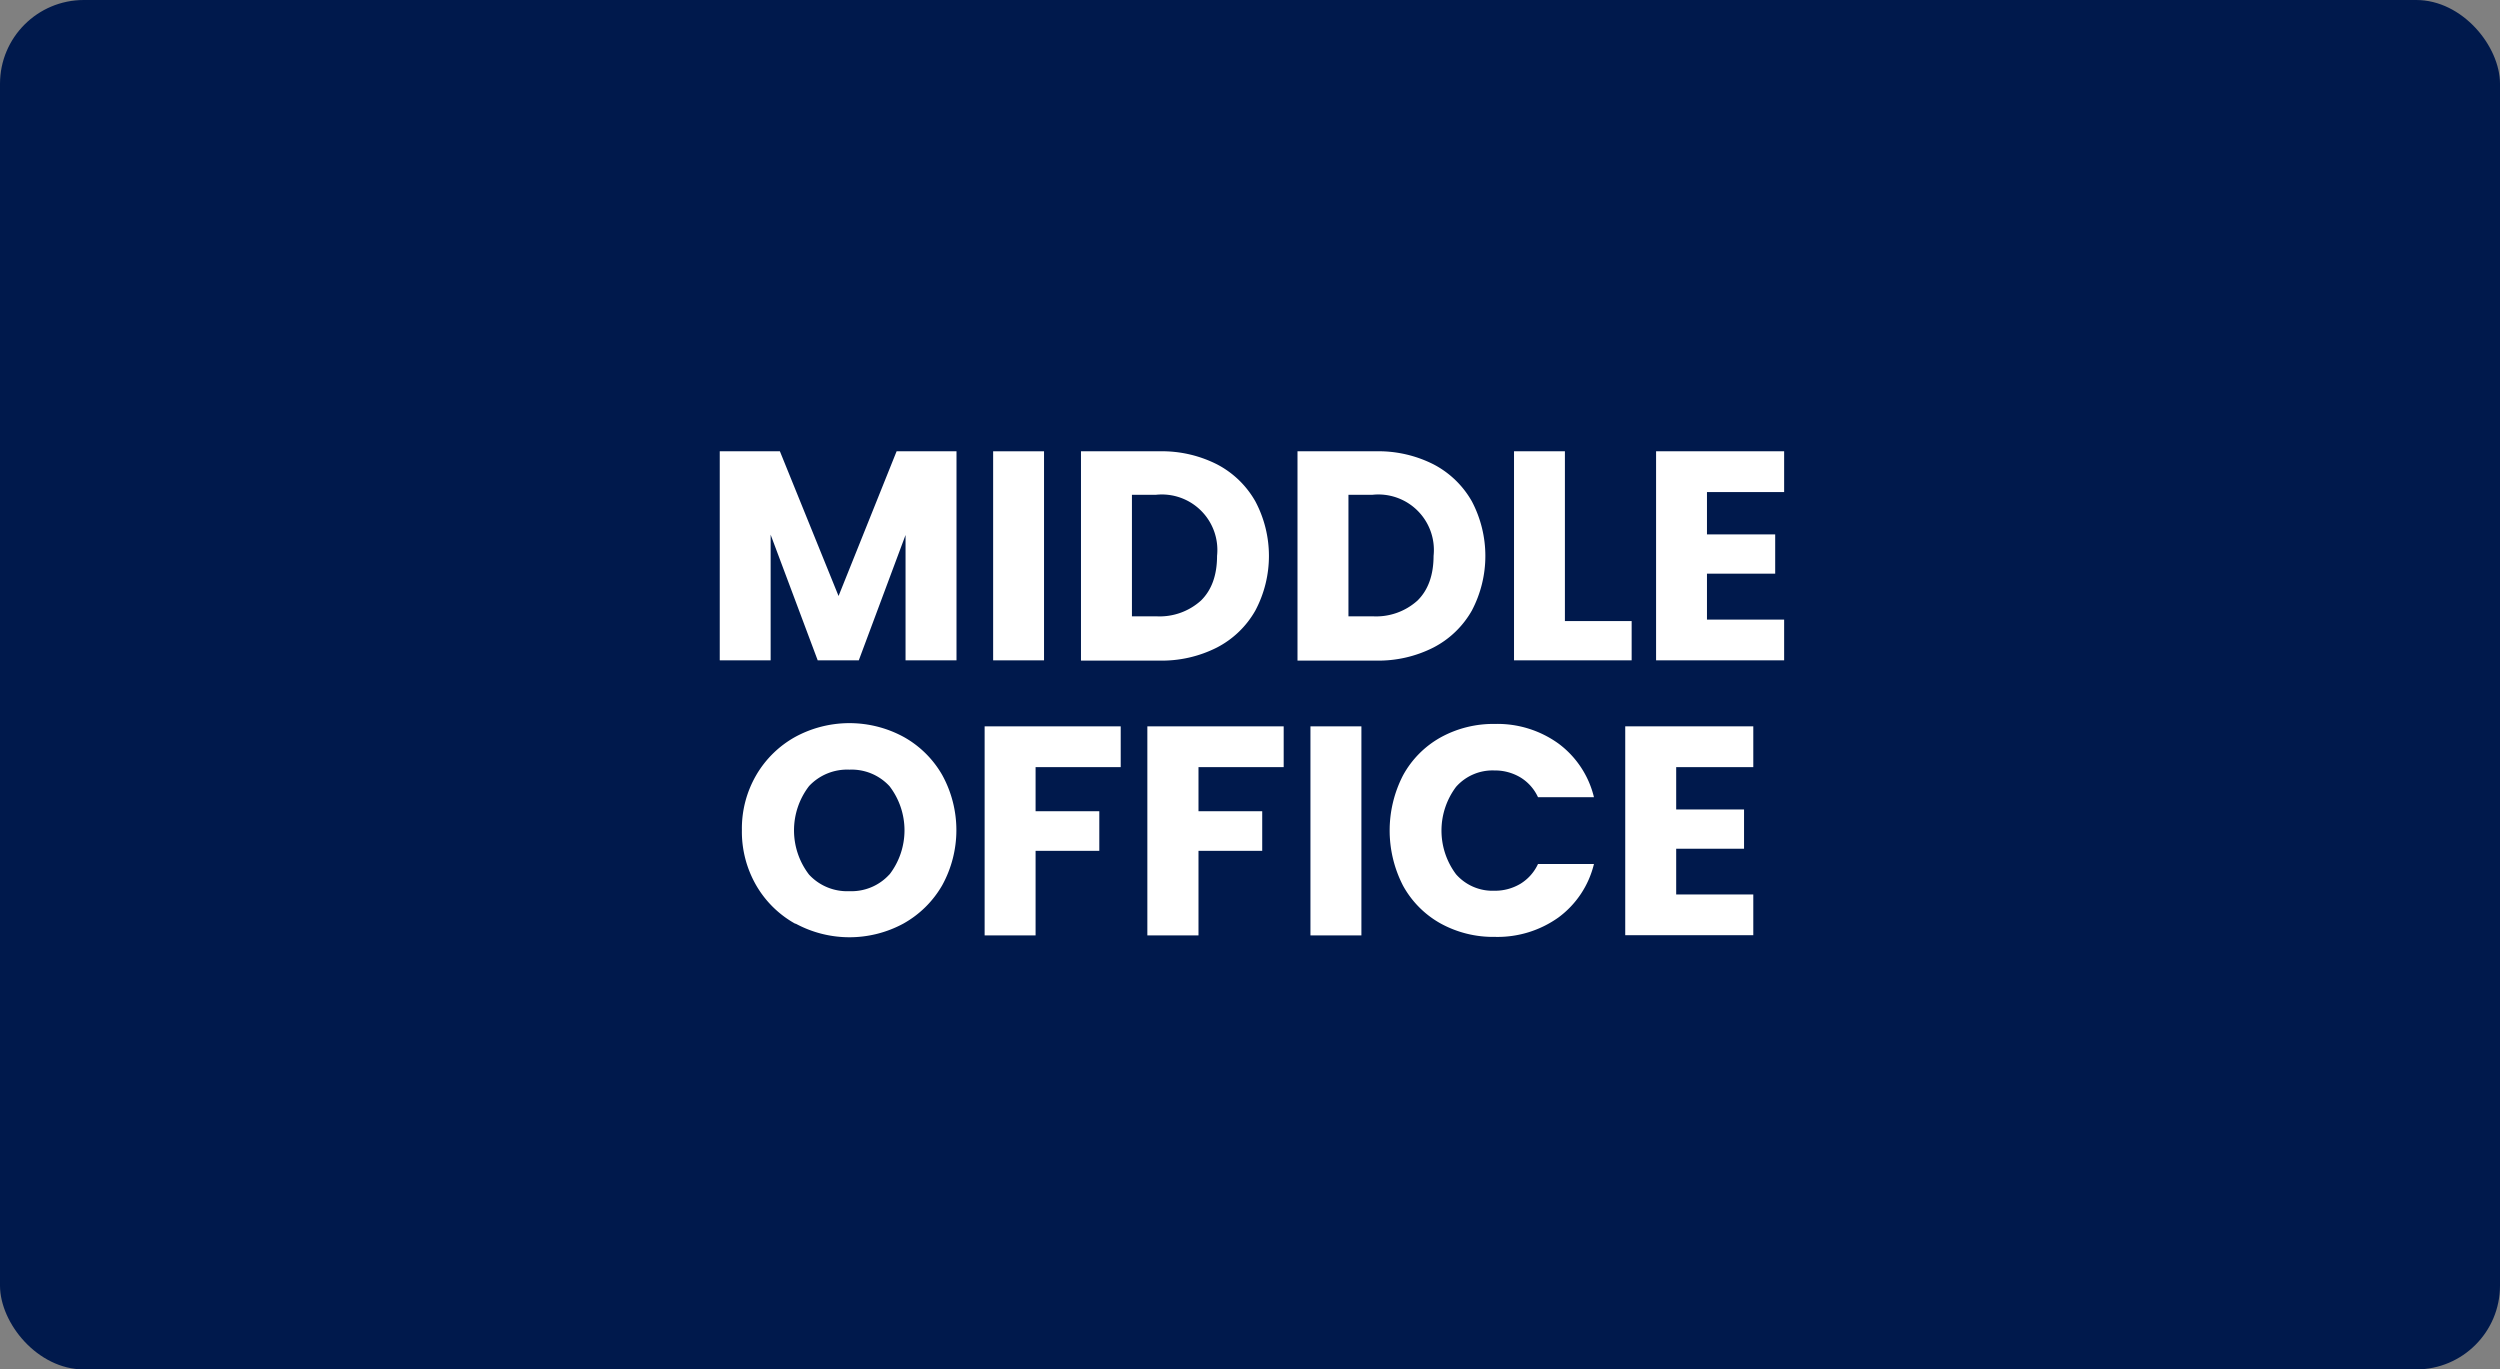
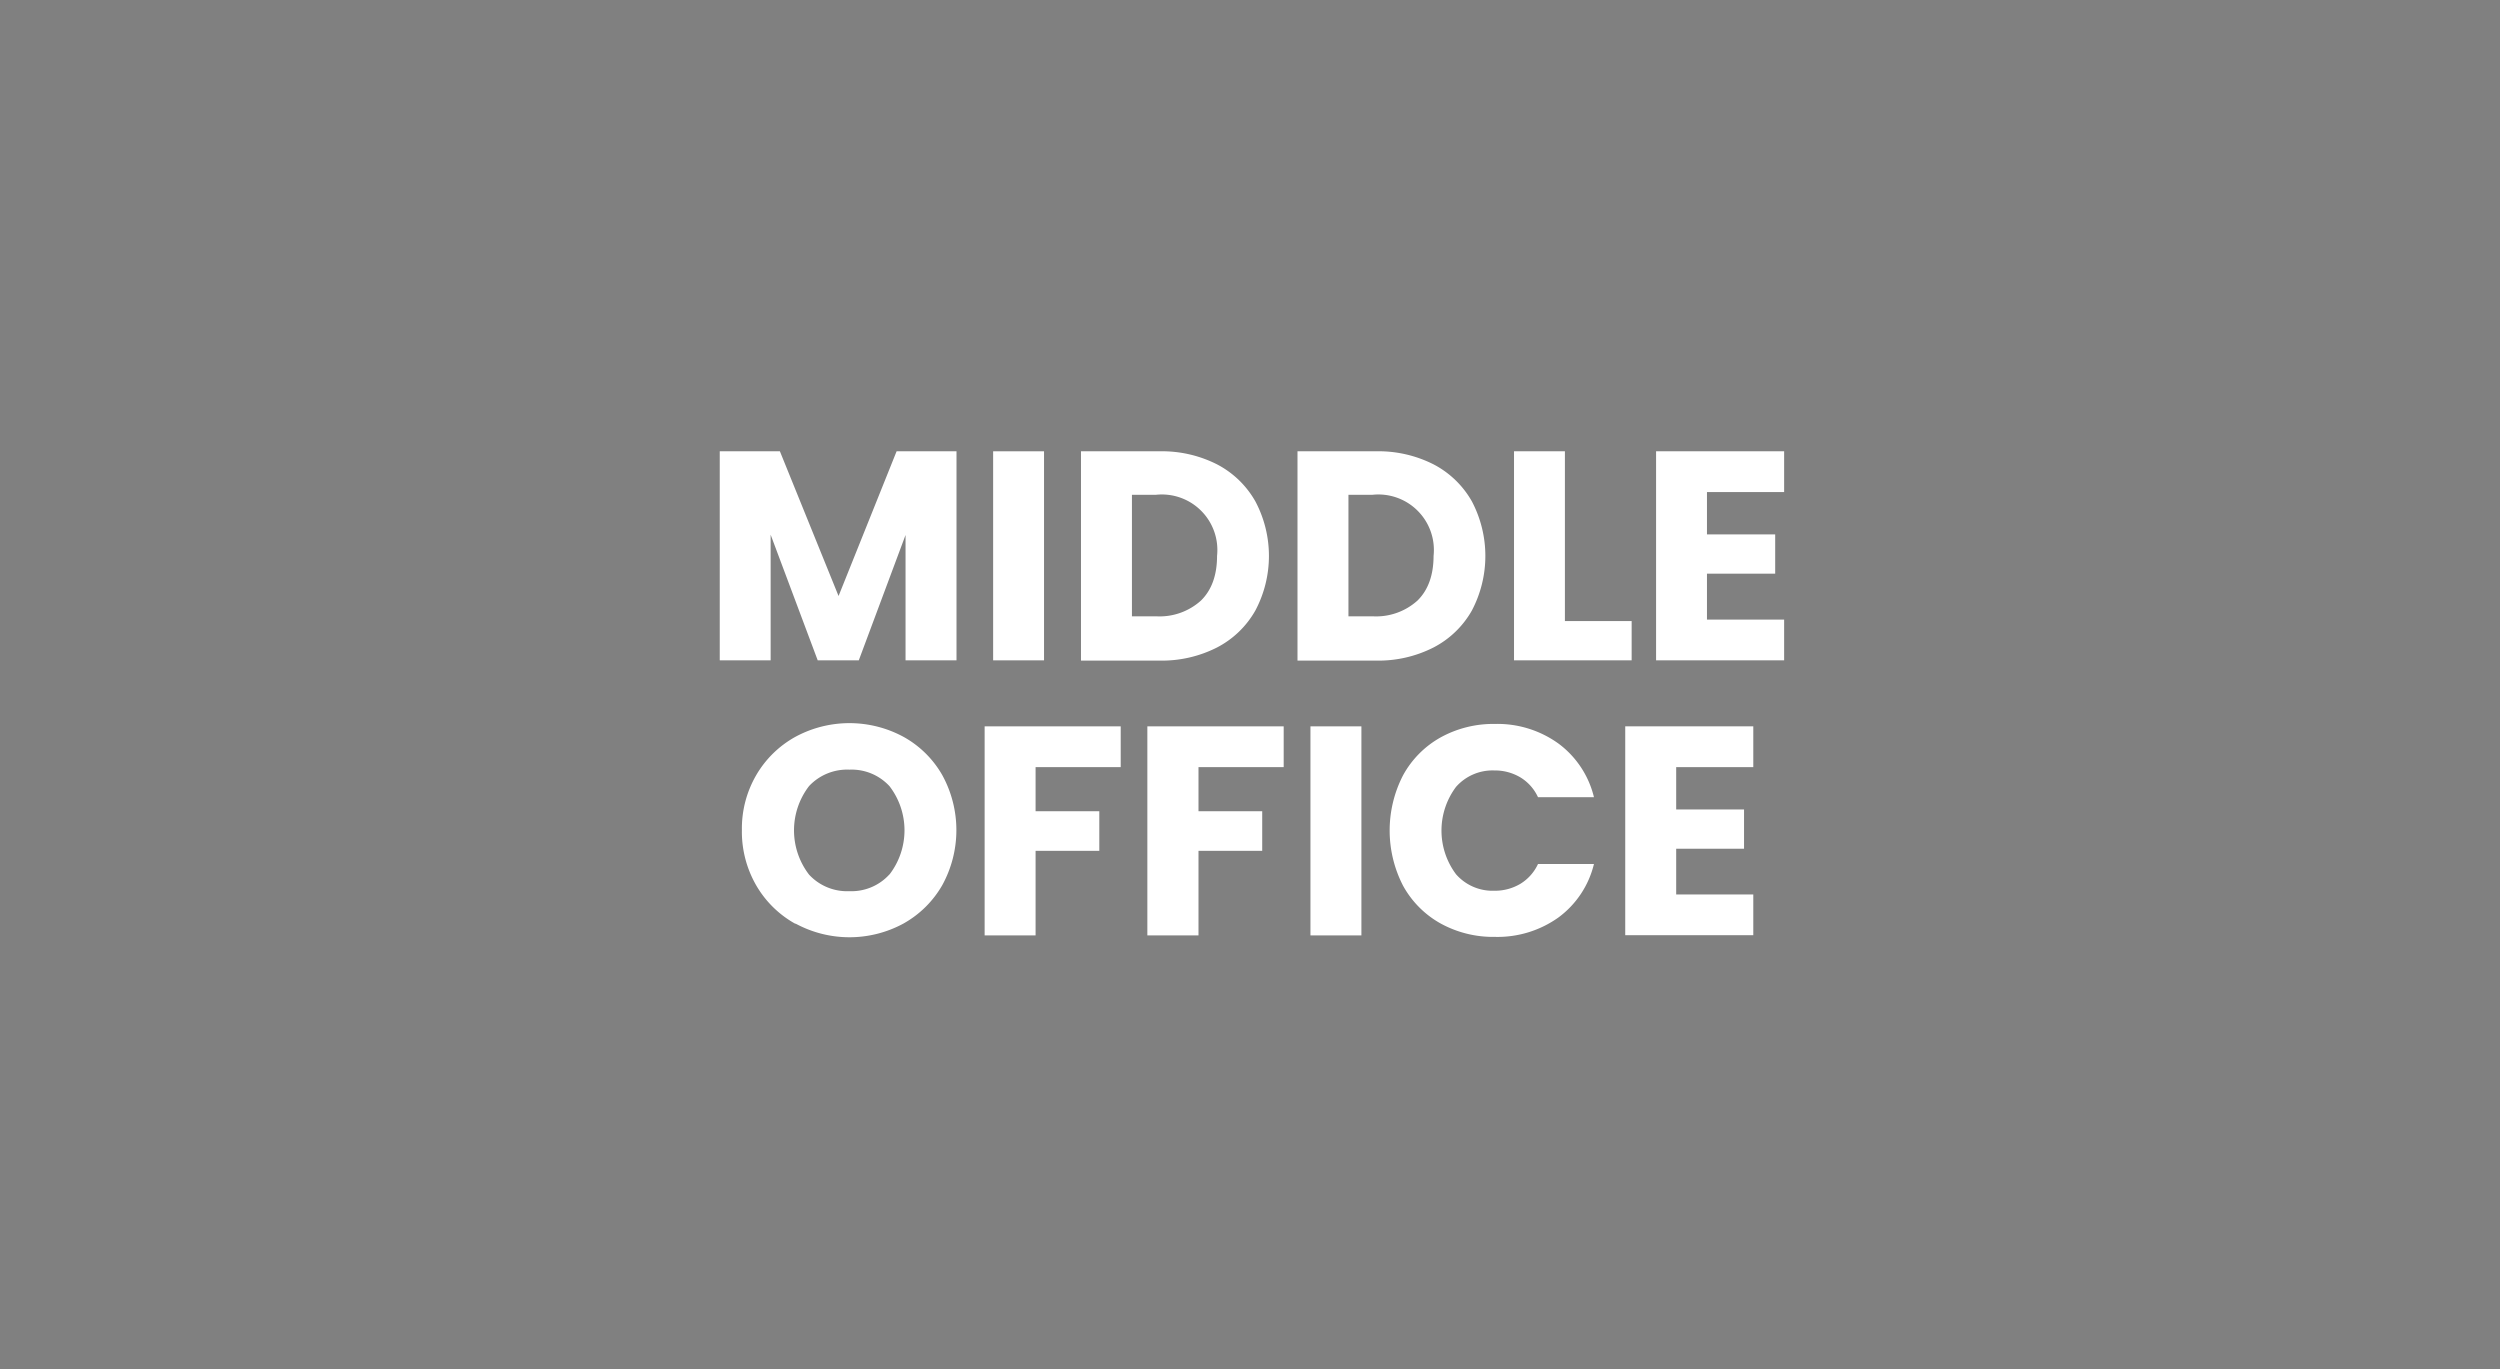
<svg xmlns="http://www.w3.org/2000/svg" id="Layer_1" data-name="Layer 1" viewBox="0 0 405.28 222">
  <rect x="0" y="0" width="405.28" height="222" fill="#808080" stroke="none" />
-   <rect width="405.28" height="222" rx="13.59" fill="#00194c" />
  <path d="M155.06,73.16v33.89H146.8V86.73l-7.58,20.32h-6.66l-7.63-20.37v20.37h-8.25V73.16h9.75l9.51,23.46,9.41-23.46Z" fill="#fff" />
  <path d="M169.25,73.16v33.89H161V73.16Z" fill="#fff" />
  <path d="M197.3,75.28a15.21,15.21,0,0,1,6.21,6,18.88,18.88,0,0,1,0,17.69,15.12,15.12,0,0,1-6.23,6,19.7,19.7,0,0,1-9.34,2.12h-12.7V73.16h12.7A19.76,19.76,0,0,1,197.3,75.28Zm-2.6,22.07q2.6-2.56,2.6-7.24a9,9,0,0,0-9.89-9.9H183.5v19.7h3.91A10,10,0,0,0,194.7,97.35Z" fill="#fff" />
  <path d="M232.4,75.28a15.21,15.21,0,0,1,6.21,6,19,19,0,0,1,0,17.69,15.12,15.12,0,0,1-6.23,6,19.7,19.7,0,0,1-9.34,2.12h-12.7V73.16H223A19.76,19.76,0,0,1,232.4,75.28Zm-2.6,22.07q2.59-2.56,2.6-7.24a9,9,0,0,0-9.89-9.9H218.6v19.7h3.91A10,10,0,0,0,229.8,97.35Z" fill="#fff" />
  <path d="M253.69,100.68h10.82v6.37H245.44V73.16h8.25Z" fill="#fff" />
  <path d="M276.72,79.77v6.86h11.06V93H276.72v7.44h12.51v6.61H268.47V73.16h20.76v6.61Z" fill="#fff" />
  <path d="M128.94,149.76a16.67,16.67,0,0,1-6.33-6.2,17.39,17.39,0,0,1-2.34-9,17.2,17.2,0,0,1,2.34-8.93,16.69,16.69,0,0,1,6.33-6.18,18.41,18.41,0,0,1,17.53,0,16.33,16.33,0,0,1,6.27,6.18,18.54,18.54,0,0,1,0,17.89,16.54,16.54,0,0,1-6.28,6.2,18.35,18.35,0,0,1-17.5,0Zm15.26-8a11.75,11.75,0,0,0,0-14.31,8.35,8.35,0,0,0-6.5-2.68,8.45,8.45,0,0,0-6.54,2.66,11.78,11.78,0,0,0,0,14.36,8.4,8.4,0,0,0,6.54,2.68A8.31,8.31,0,0,0,144.2,141.74Z" fill="#fff" />
  <path d="M181.68,117.75v6.61h-13.8v7.15h10.33v6.42H167.88v13.71h-8.26V117.75Z" fill="#fff" />
  <path d="M208.1,117.75v6.61H194.29v7.15h10.33v6.42H194.29v13.71H186V117.75Z" fill="#fff" />
  <path d="M220.7,117.75v33.89h-8.26V117.75Z" fill="#fff" />
  <path d="M227.45,125.69a15.6,15.6,0,0,1,6.06-6.13,17.65,17.65,0,0,1,8.82-2.2,16.9,16.9,0,0,1,10.33,3.19,15.27,15.27,0,0,1,5.74,8.69h-9.07a7.33,7.33,0,0,0-2.88-3.23,8.06,8.06,0,0,0-4.22-1.11,7.89,7.89,0,0,0-6.18,2.65,11.81,11.81,0,0,0,0,14.19,7.87,7.87,0,0,0,6.18,2.66,8.06,8.06,0,0,0,4.22-1.11,7.38,7.38,0,0,0,2.88-3.23h9.07a15.2,15.2,0,0,1-5.74,8.66,17,17,0,0,1-10.33,3.16,17.65,17.65,0,0,1-8.82-2.19,15.61,15.61,0,0,1-6.06-6.11,19.52,19.52,0,0,1,0-17.89Z" fill="#fff" />
  <path d="M271.73,124.36v6.86h11v6.37h-11V145h12.5v6.61H263.47V117.75h20.76v6.61Z" fill="#fff" />
</svg>